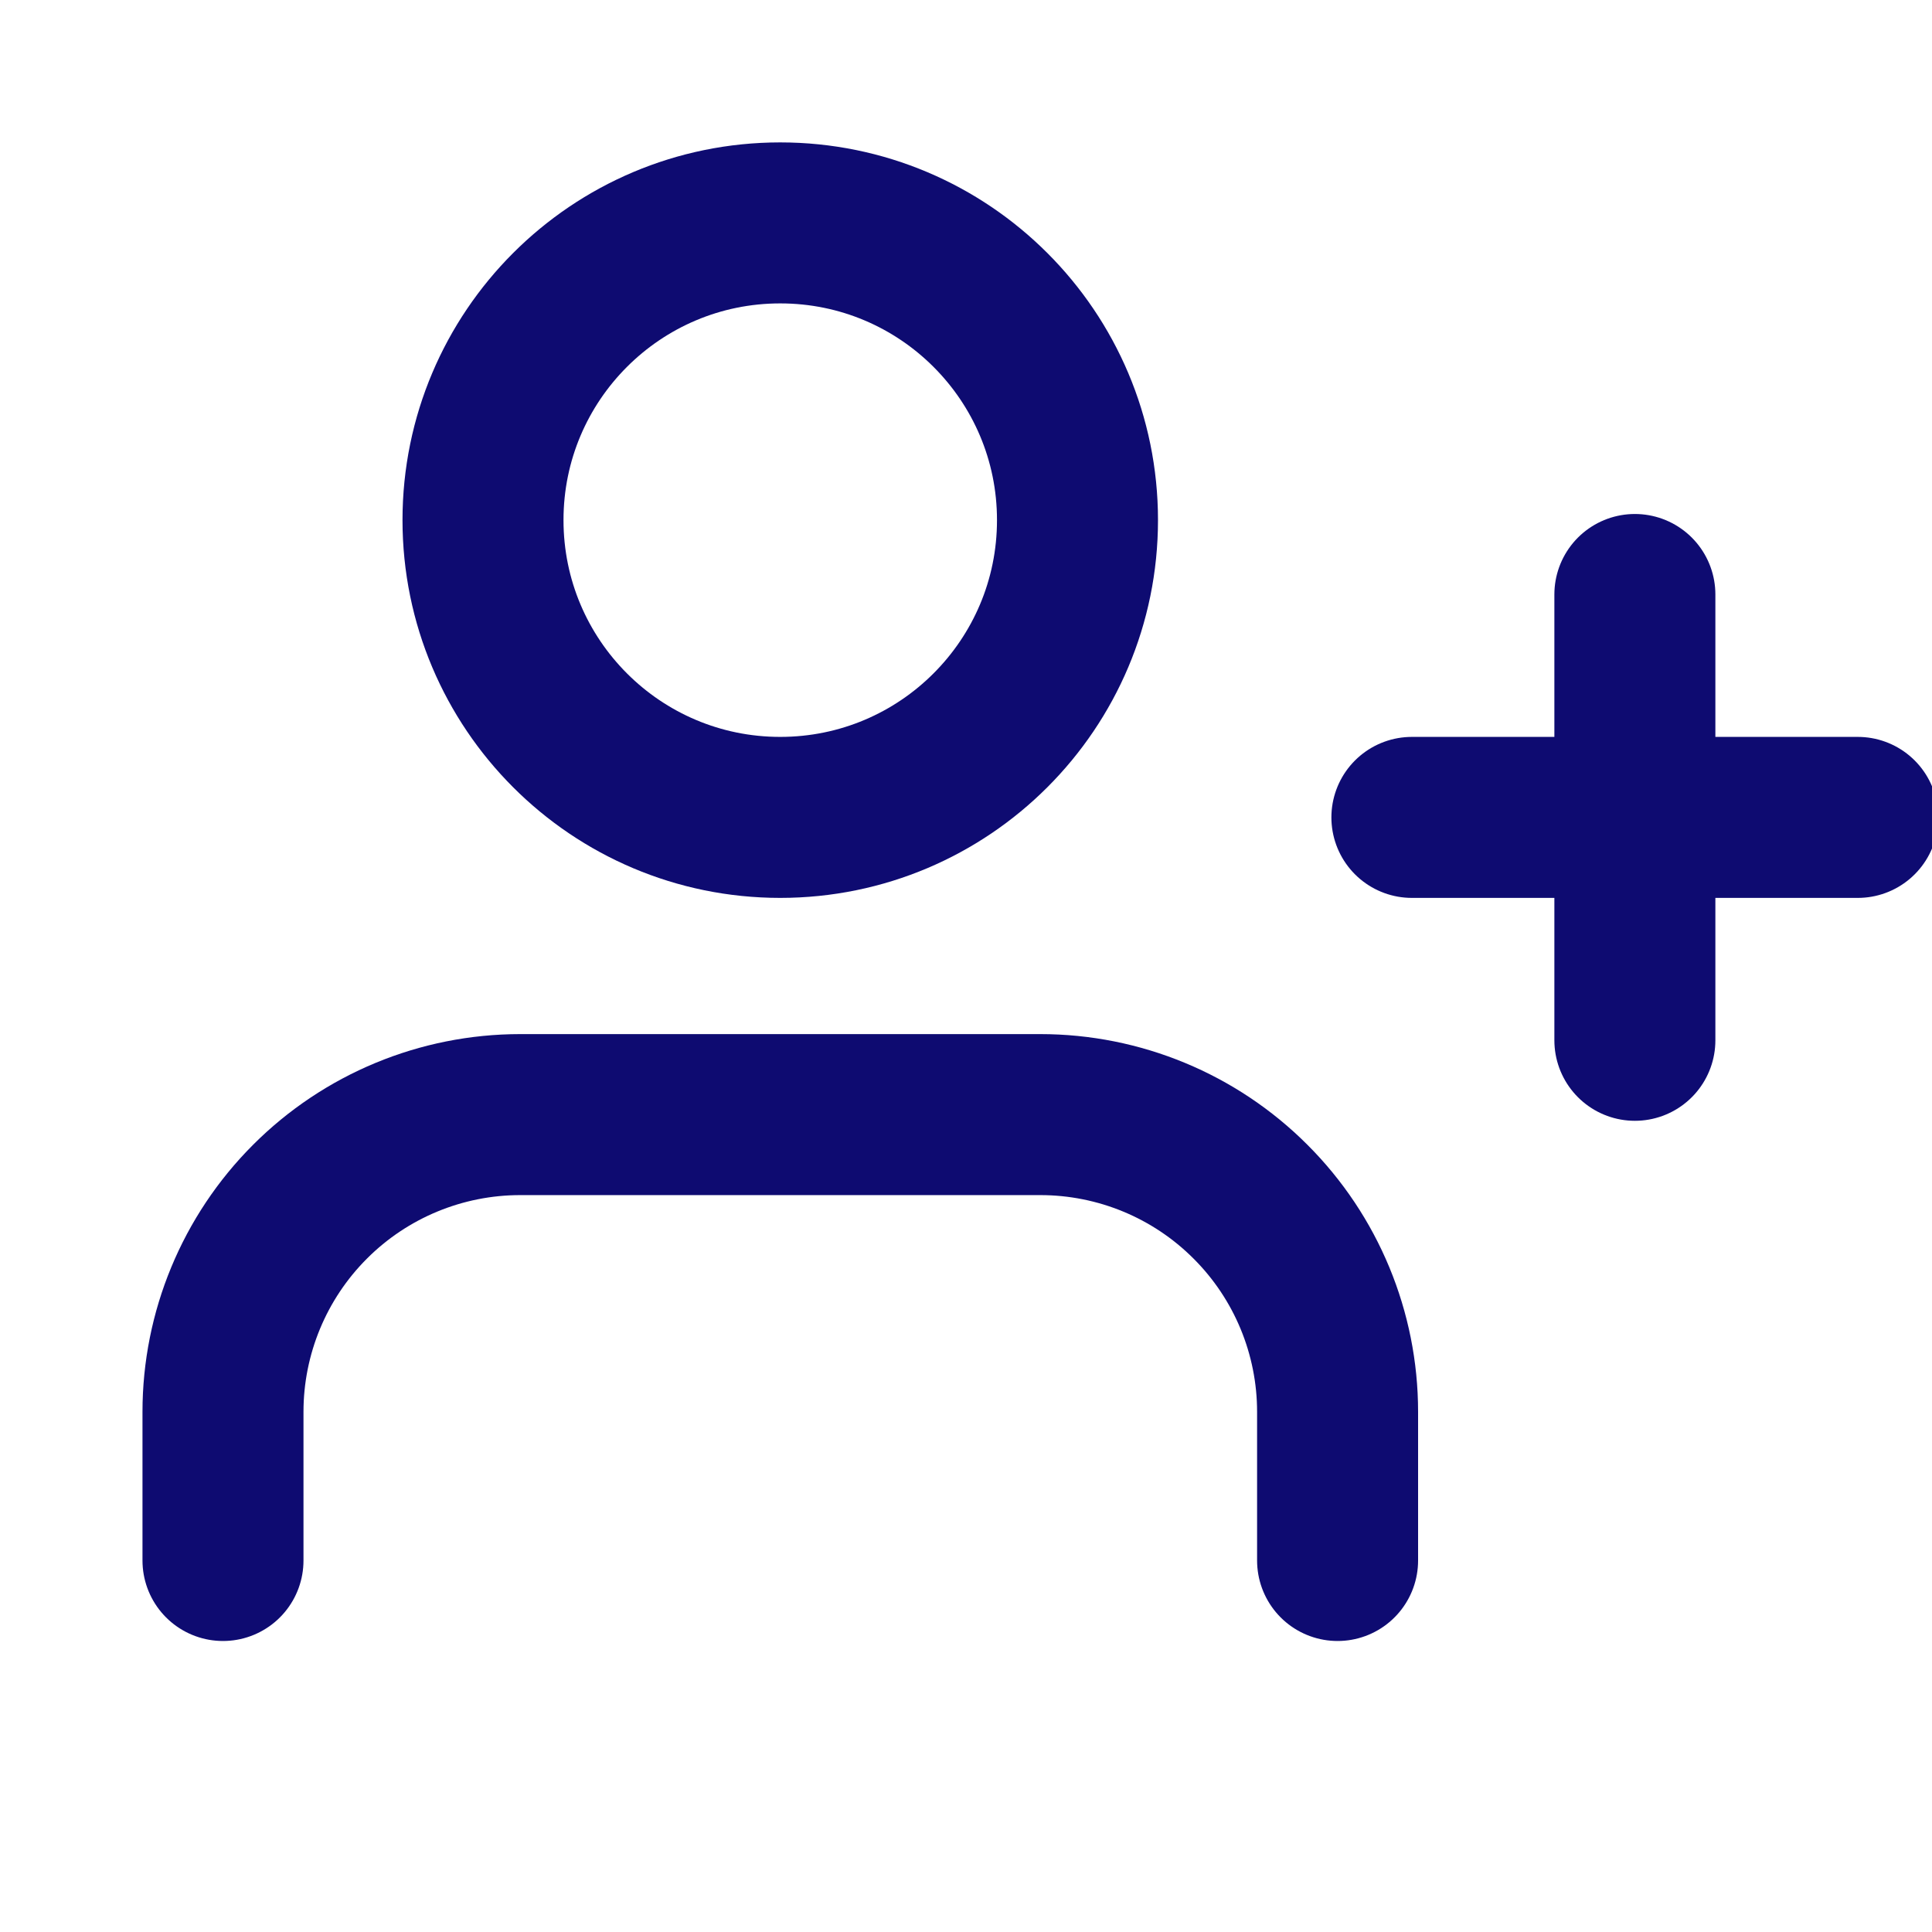
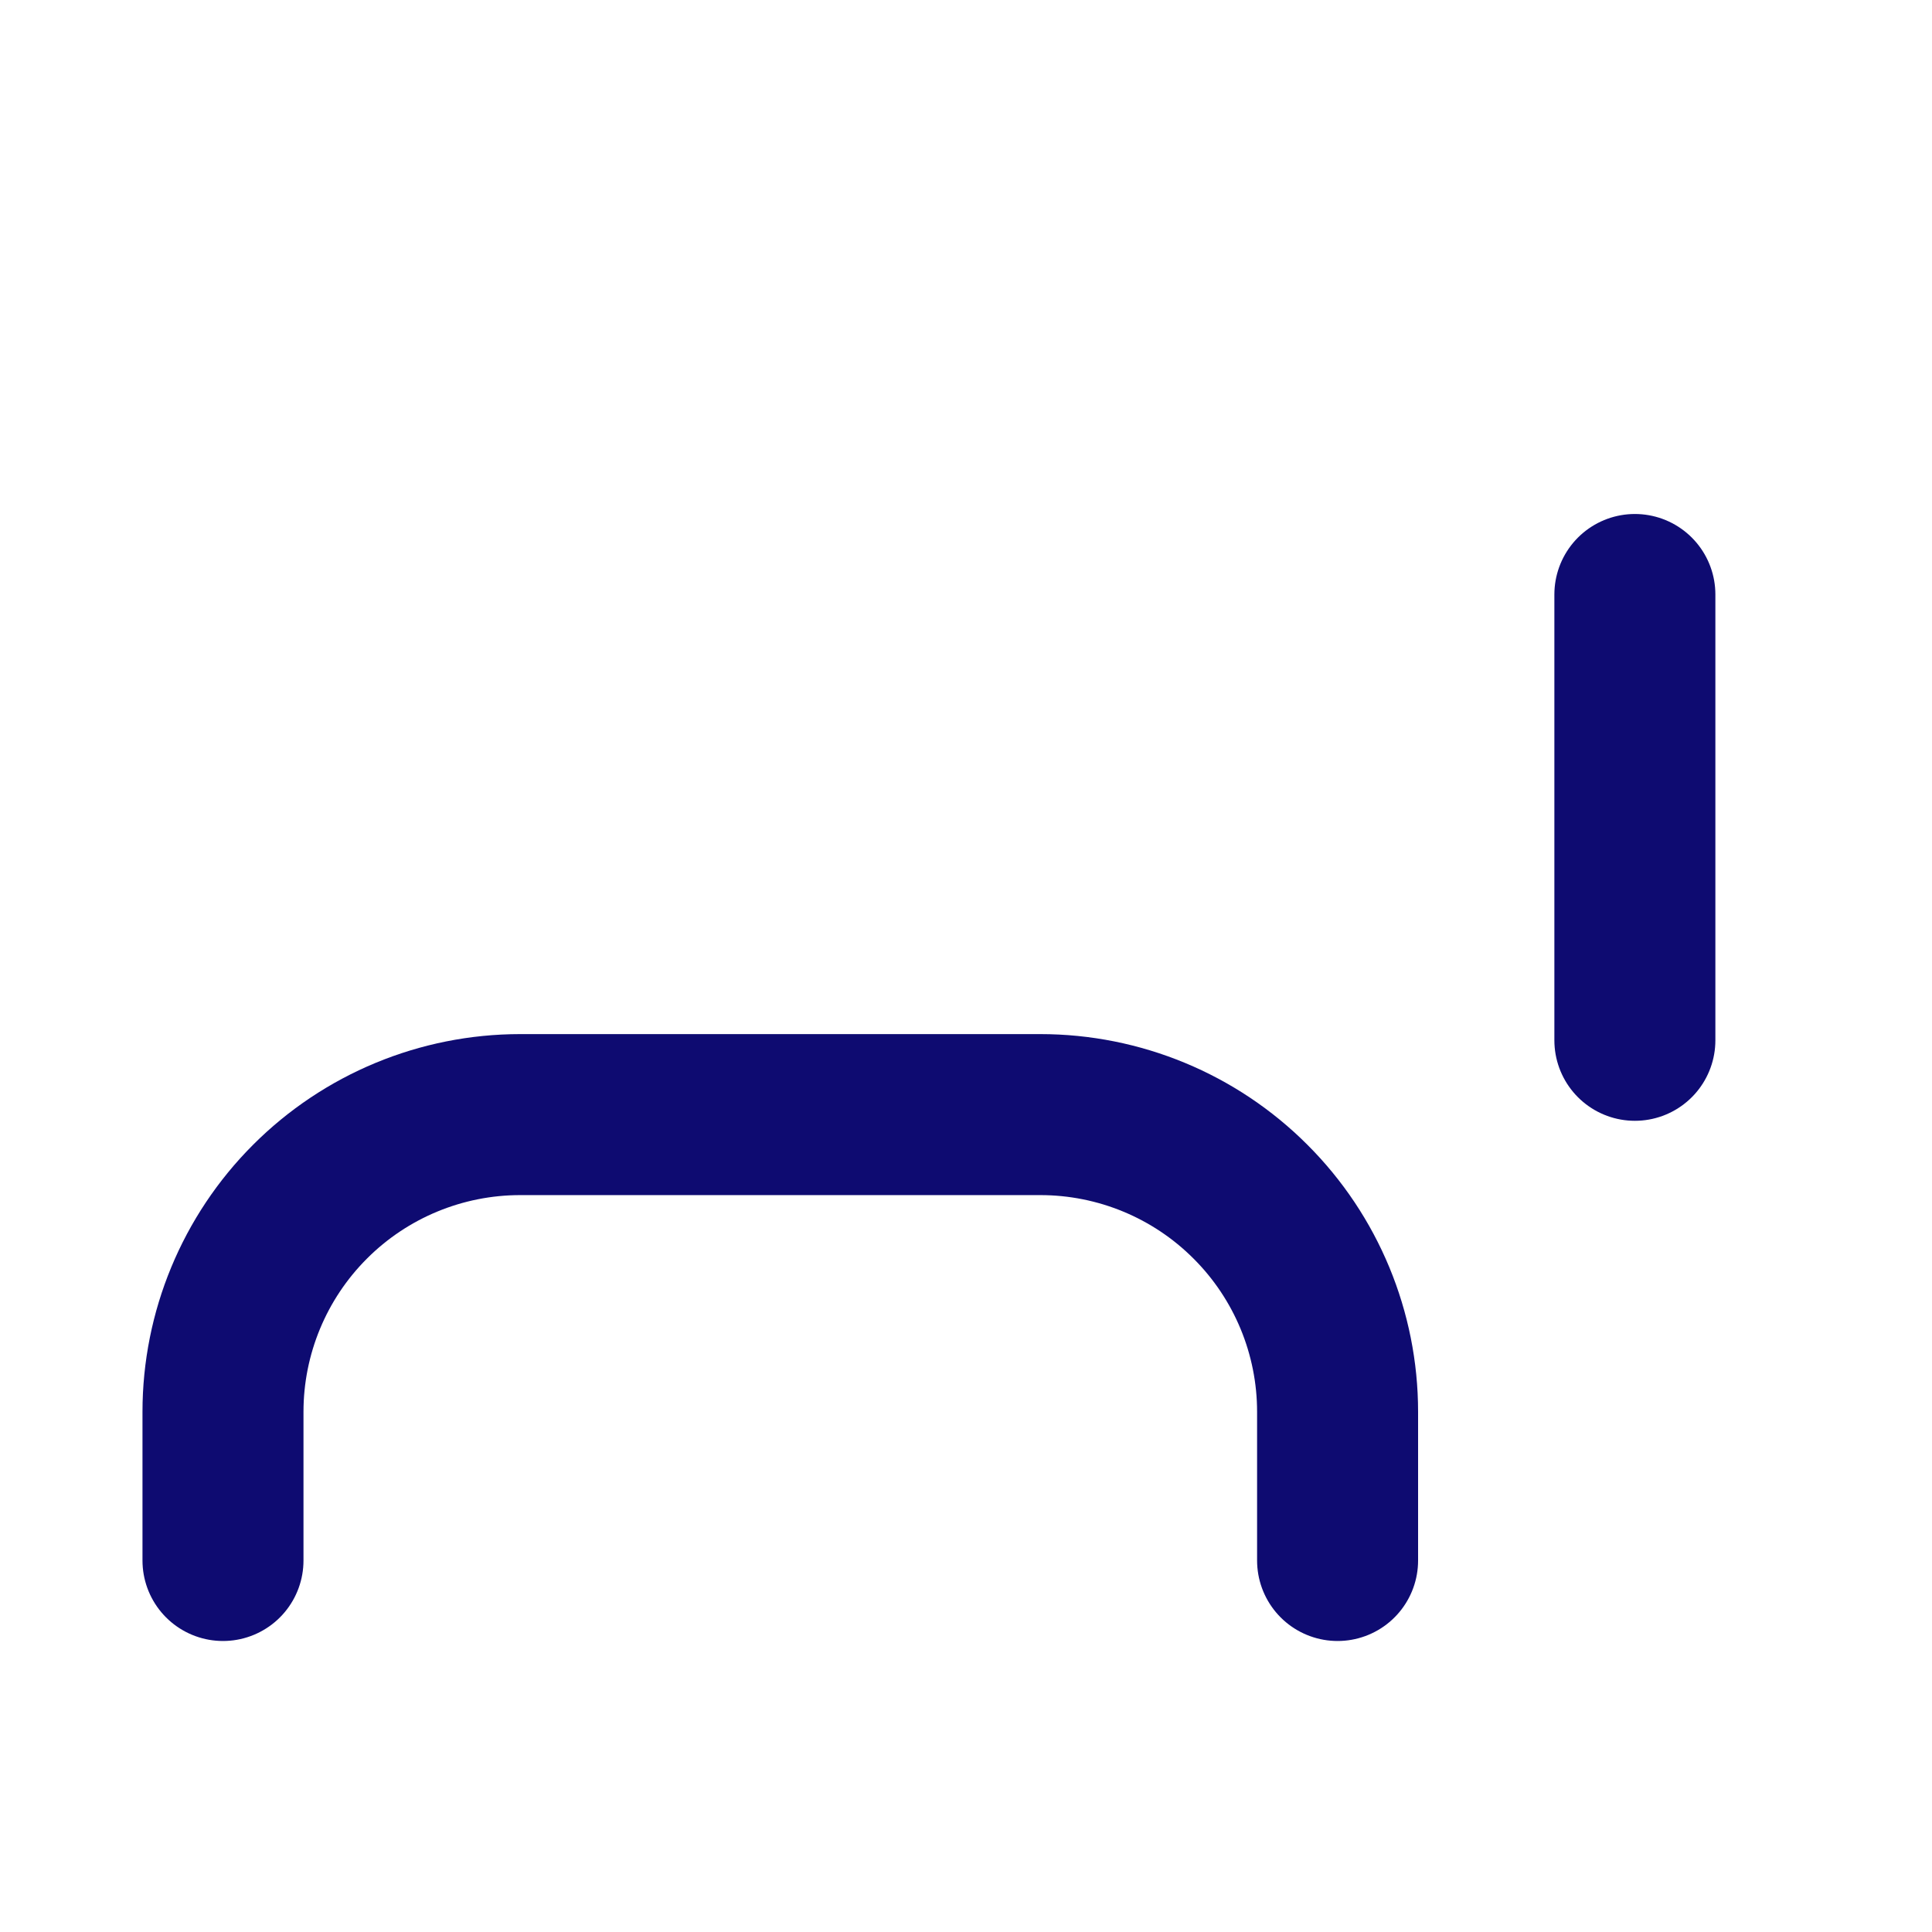
<svg xmlns="http://www.w3.org/2000/svg" width="24" height="24" class="m-bottom-nav__item--icon" viewBox="0 0 24 24" fill="none">
  <g clip-path="url(#clip0_5294_33839)">
    <path d="M16.616 19.385V17.538C16.616 16.559 16.227 15.62 15.534 14.928C14.842 14.235 13.903 13.846 12.923 13.846H6.462C5.483 13.846 4.543 14.235 3.851 14.928C3.159 15.62 2.77 16.559 2.77 17.538V19.385" stroke="#0E0B71" stroke-width="2" stroke-linecap="round" stroke-linejoin="round" />
-     <path d="M9.692 10.154C11.732 10.154 13.385 8.501 13.385 6.461C13.385 4.422 11.732 2.769 9.692 2.769C7.653 2.769 6 4.422 6 6.461C6 8.501 7.653 10.154 9.692 10.154Z" stroke="#0E0B71" stroke-width="2" stroke-linecap="round" stroke-linejoin="round" />
    <path d="M20.309 7.385V12.923" stroke="#0E0B71" stroke-width="2" stroke-linecap="round" stroke-linejoin="round" />
-     <path d="M23.078 10.154H17.539" stroke="#0E0B71" stroke-width="2" stroke-linecap="round" stroke-linejoin="round" />
  </g>
  <defs>
    <clipPath id="clip0_5294_33839">
      <rect width="24" height="24" fill="white" />
    </clipPath>
  </defs>
</svg>